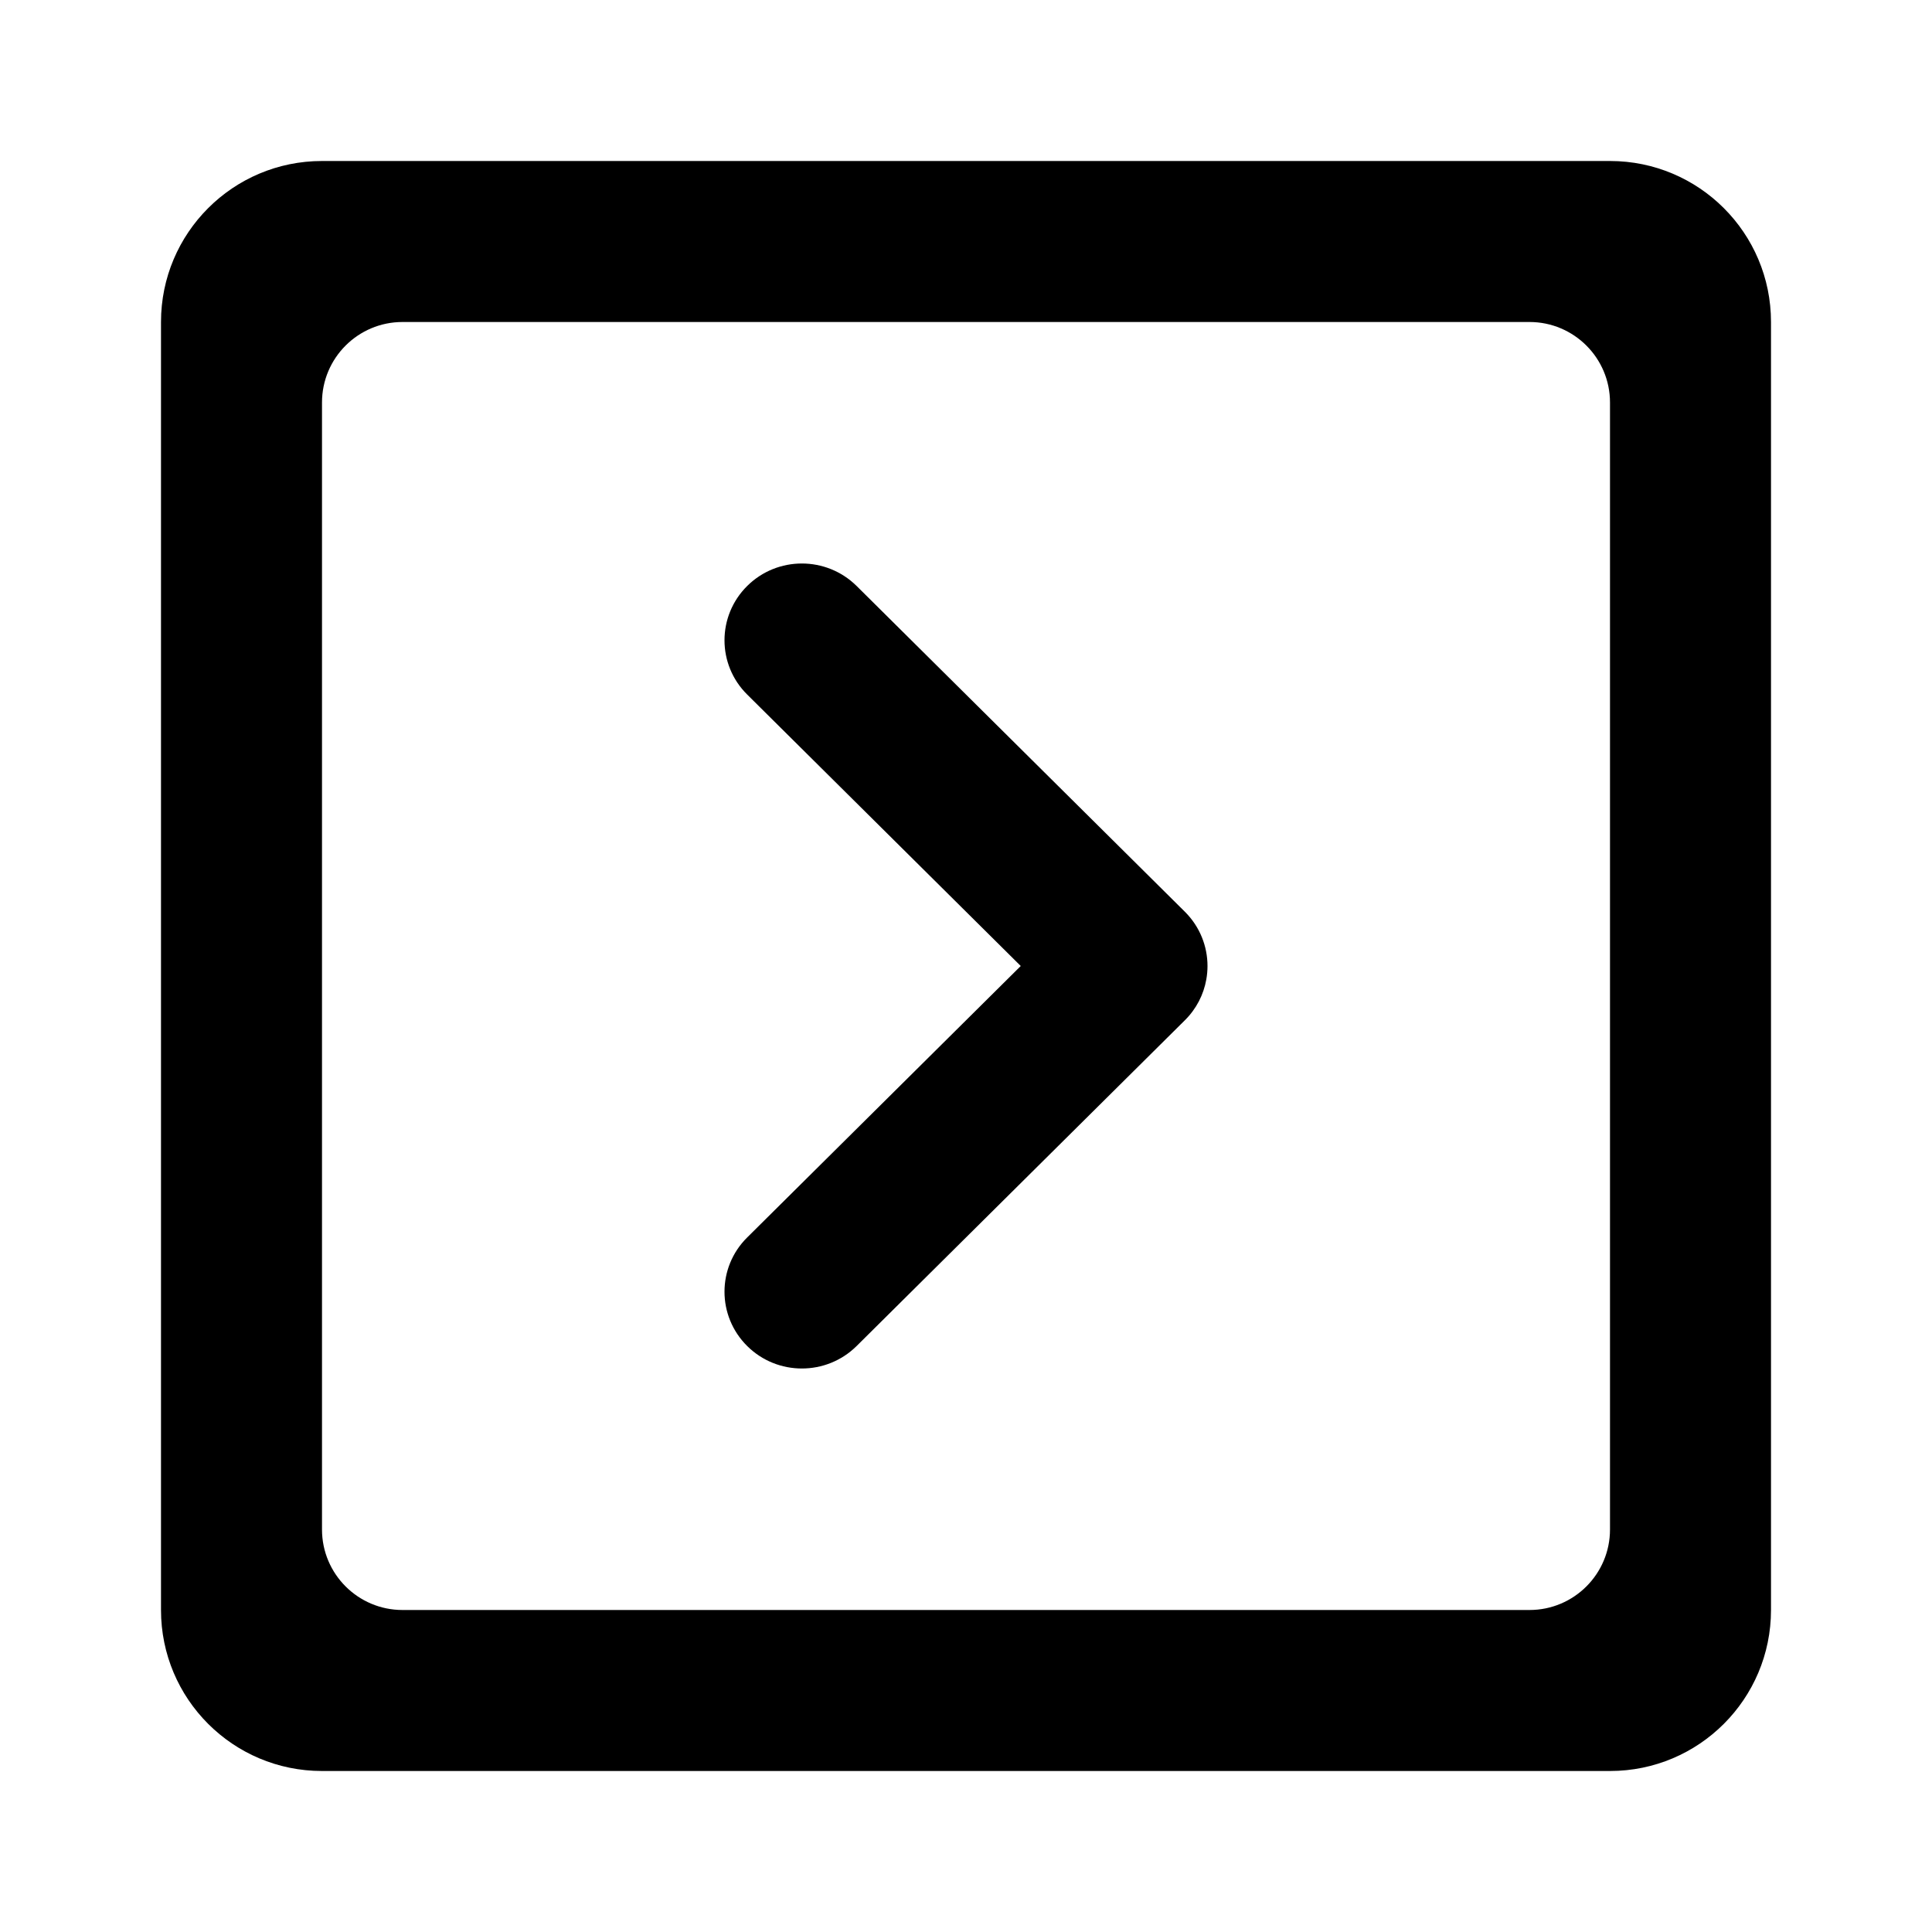
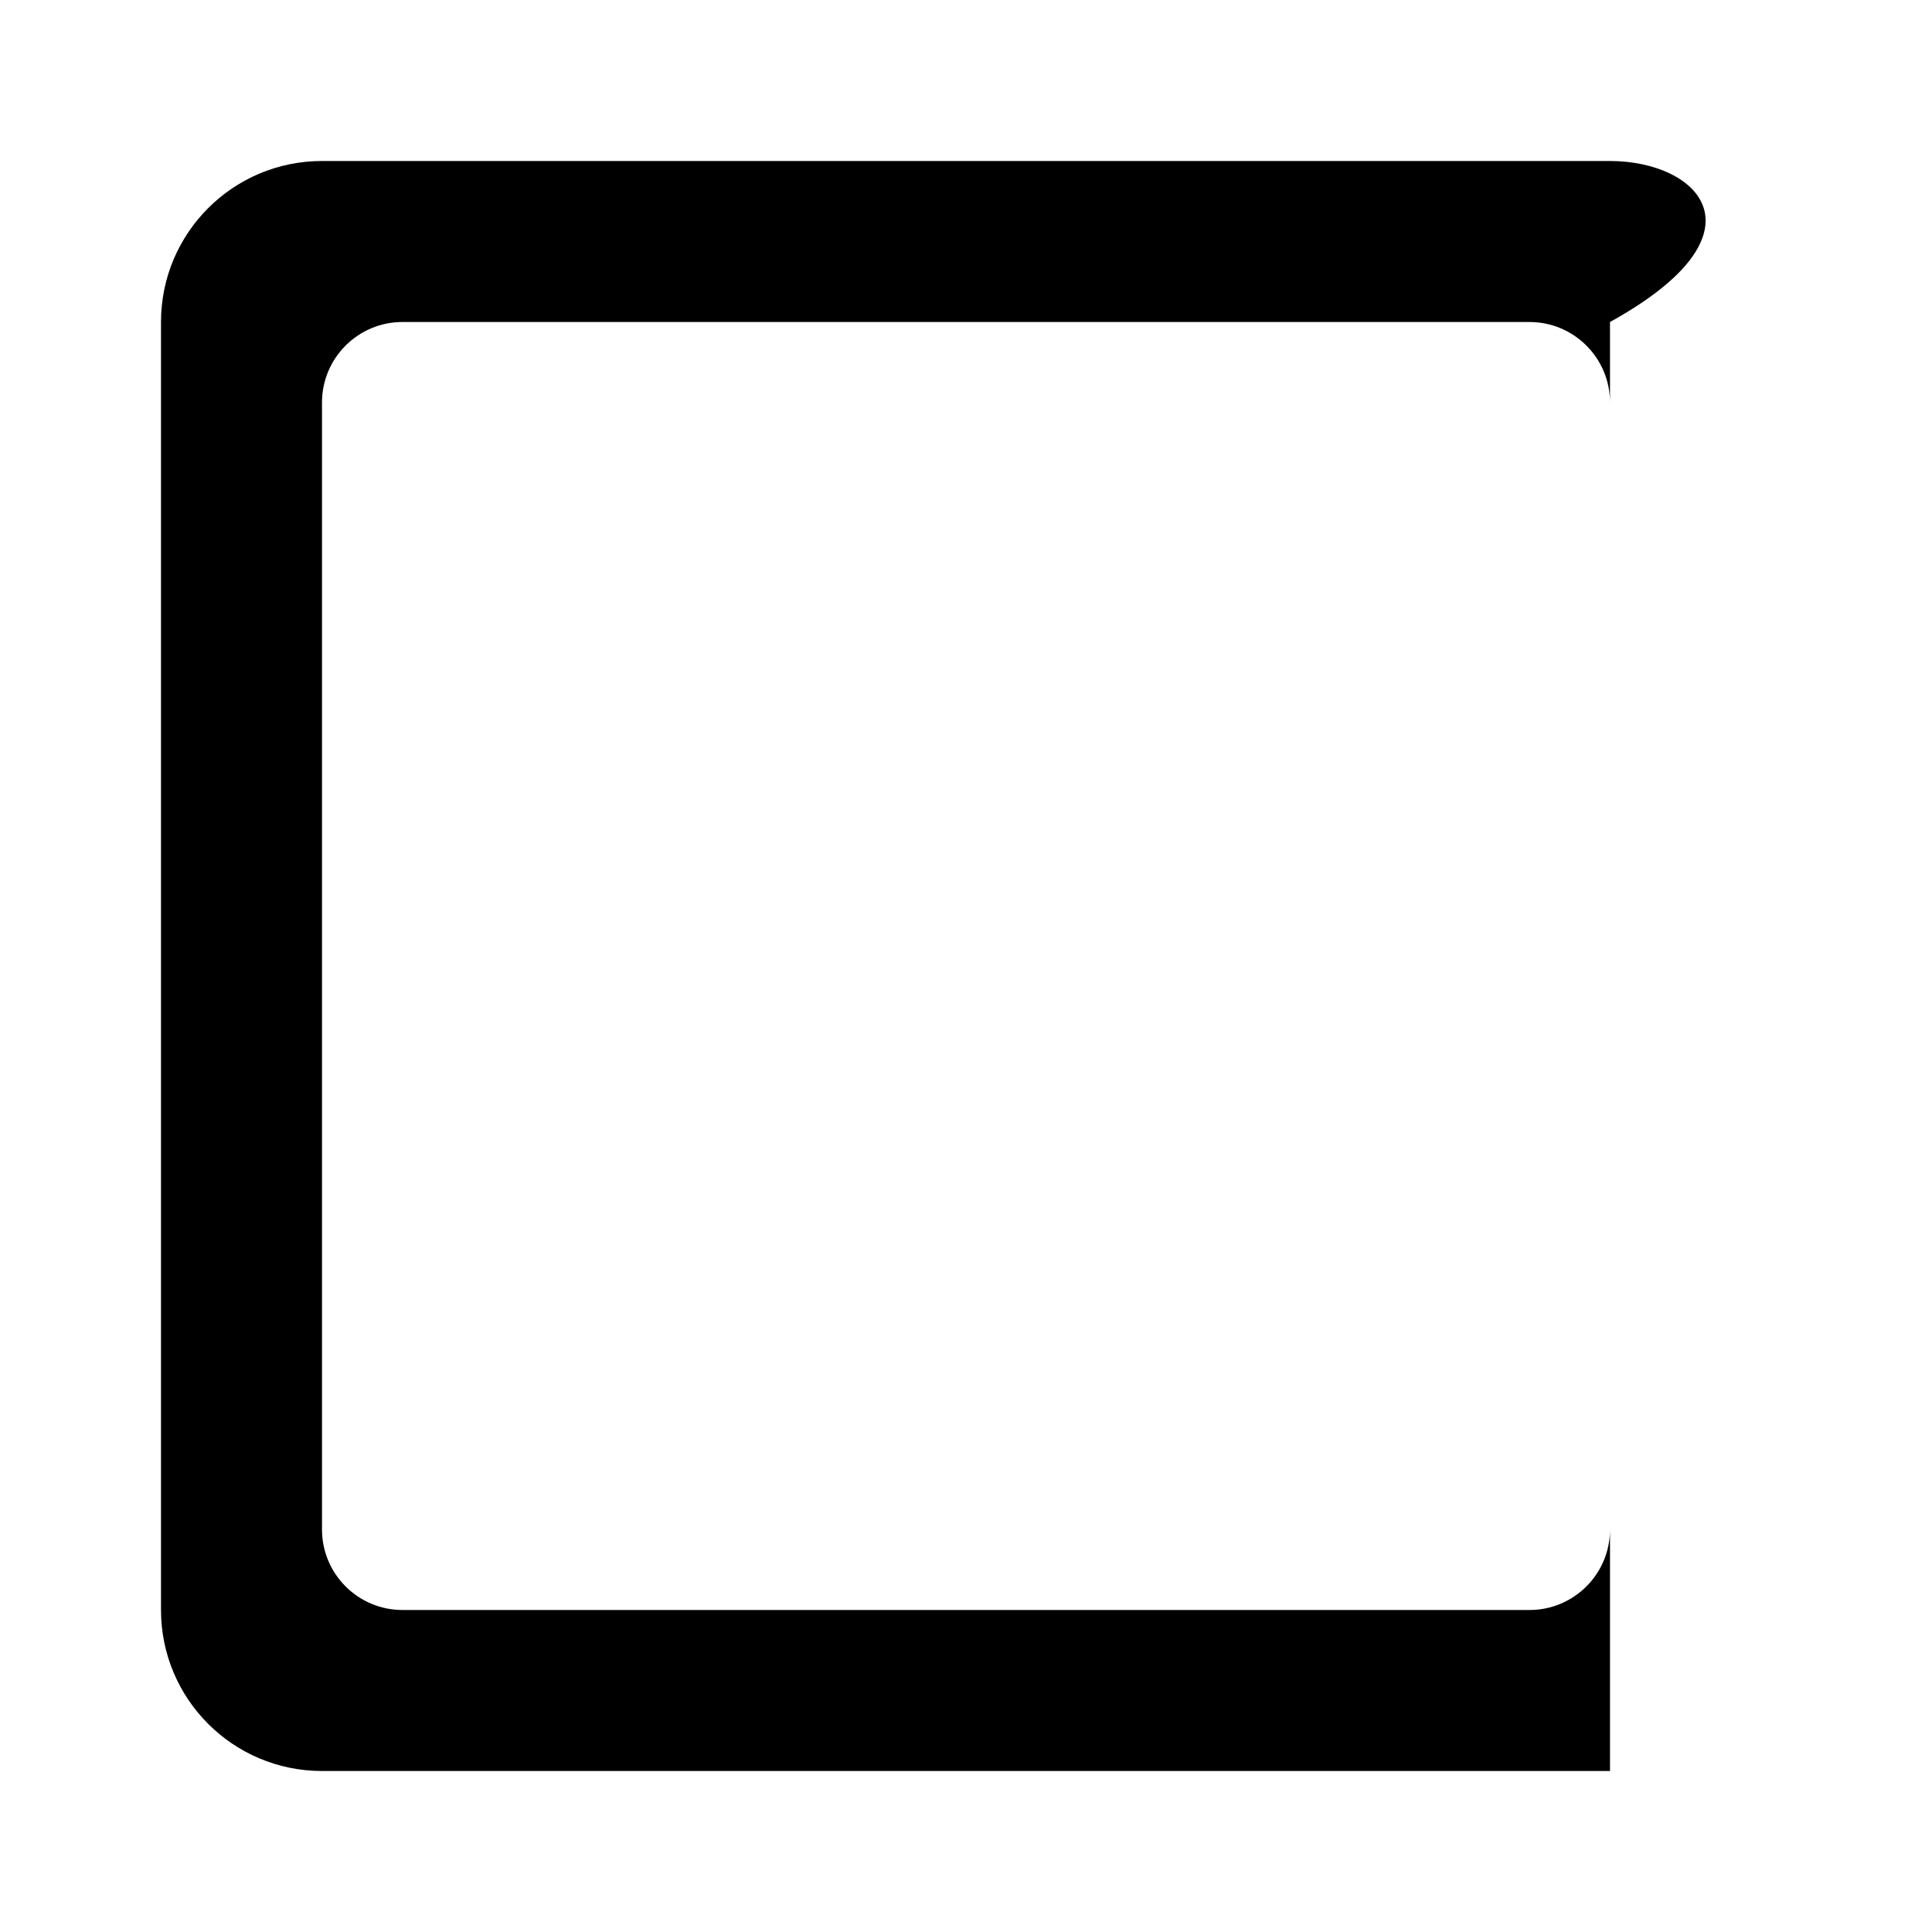
<svg xmlns="http://www.w3.org/2000/svg" width="24" height="24" viewBox="0 0 24 24" fill="none">
-   <path fill-rule="evenodd" clip-rule="evenodd" d="M4 2C2.895 2 2 2.895 2 4V20C2 21.105 2.895 22 4 22H20C21.105 22 22 21.105 22 20V4C22 2.895 21.105 2 20 2H4ZM5 4C4.448 4 4 4.448 4 5V19C4 19.552 4.448 20 5 20H19C19.552 20 20 19.552 20 19V5C20 4.448 19.552 4 19 4H5Z" fill="black" />
-   <path d="M9.282 16.721C8.906 16.348 8.906 15.744 9.282 15.372L12.68 12L9.282 8.628C8.906 8.256 8.906 7.652 9.282 7.279C9.657 6.907 10.265 6.907 10.641 7.279L14.719 11.326C14.906 11.512 15 11.756 15 12C15 12.056 14.995 12.113 14.985 12.168C14.952 12.354 14.863 12.531 14.719 12.674L10.641 16.721C10.265 17.093 9.657 17.093 9.282 16.721Z" fill="black" />
+   <path fill-rule="evenodd" clip-rule="evenodd" d="M4 2C2.895 2 2 2.895 2 4V20C2 21.105 2.895 22 4 22H20V4C22 2.895 21.105 2 20 2H4ZM5 4C4.448 4 4 4.448 4 5V19C4 19.552 4.448 20 5 20H19C19.552 20 20 19.552 20 19V5C20 4.448 19.552 4 19 4H5Z" fill="black" />
</svg>